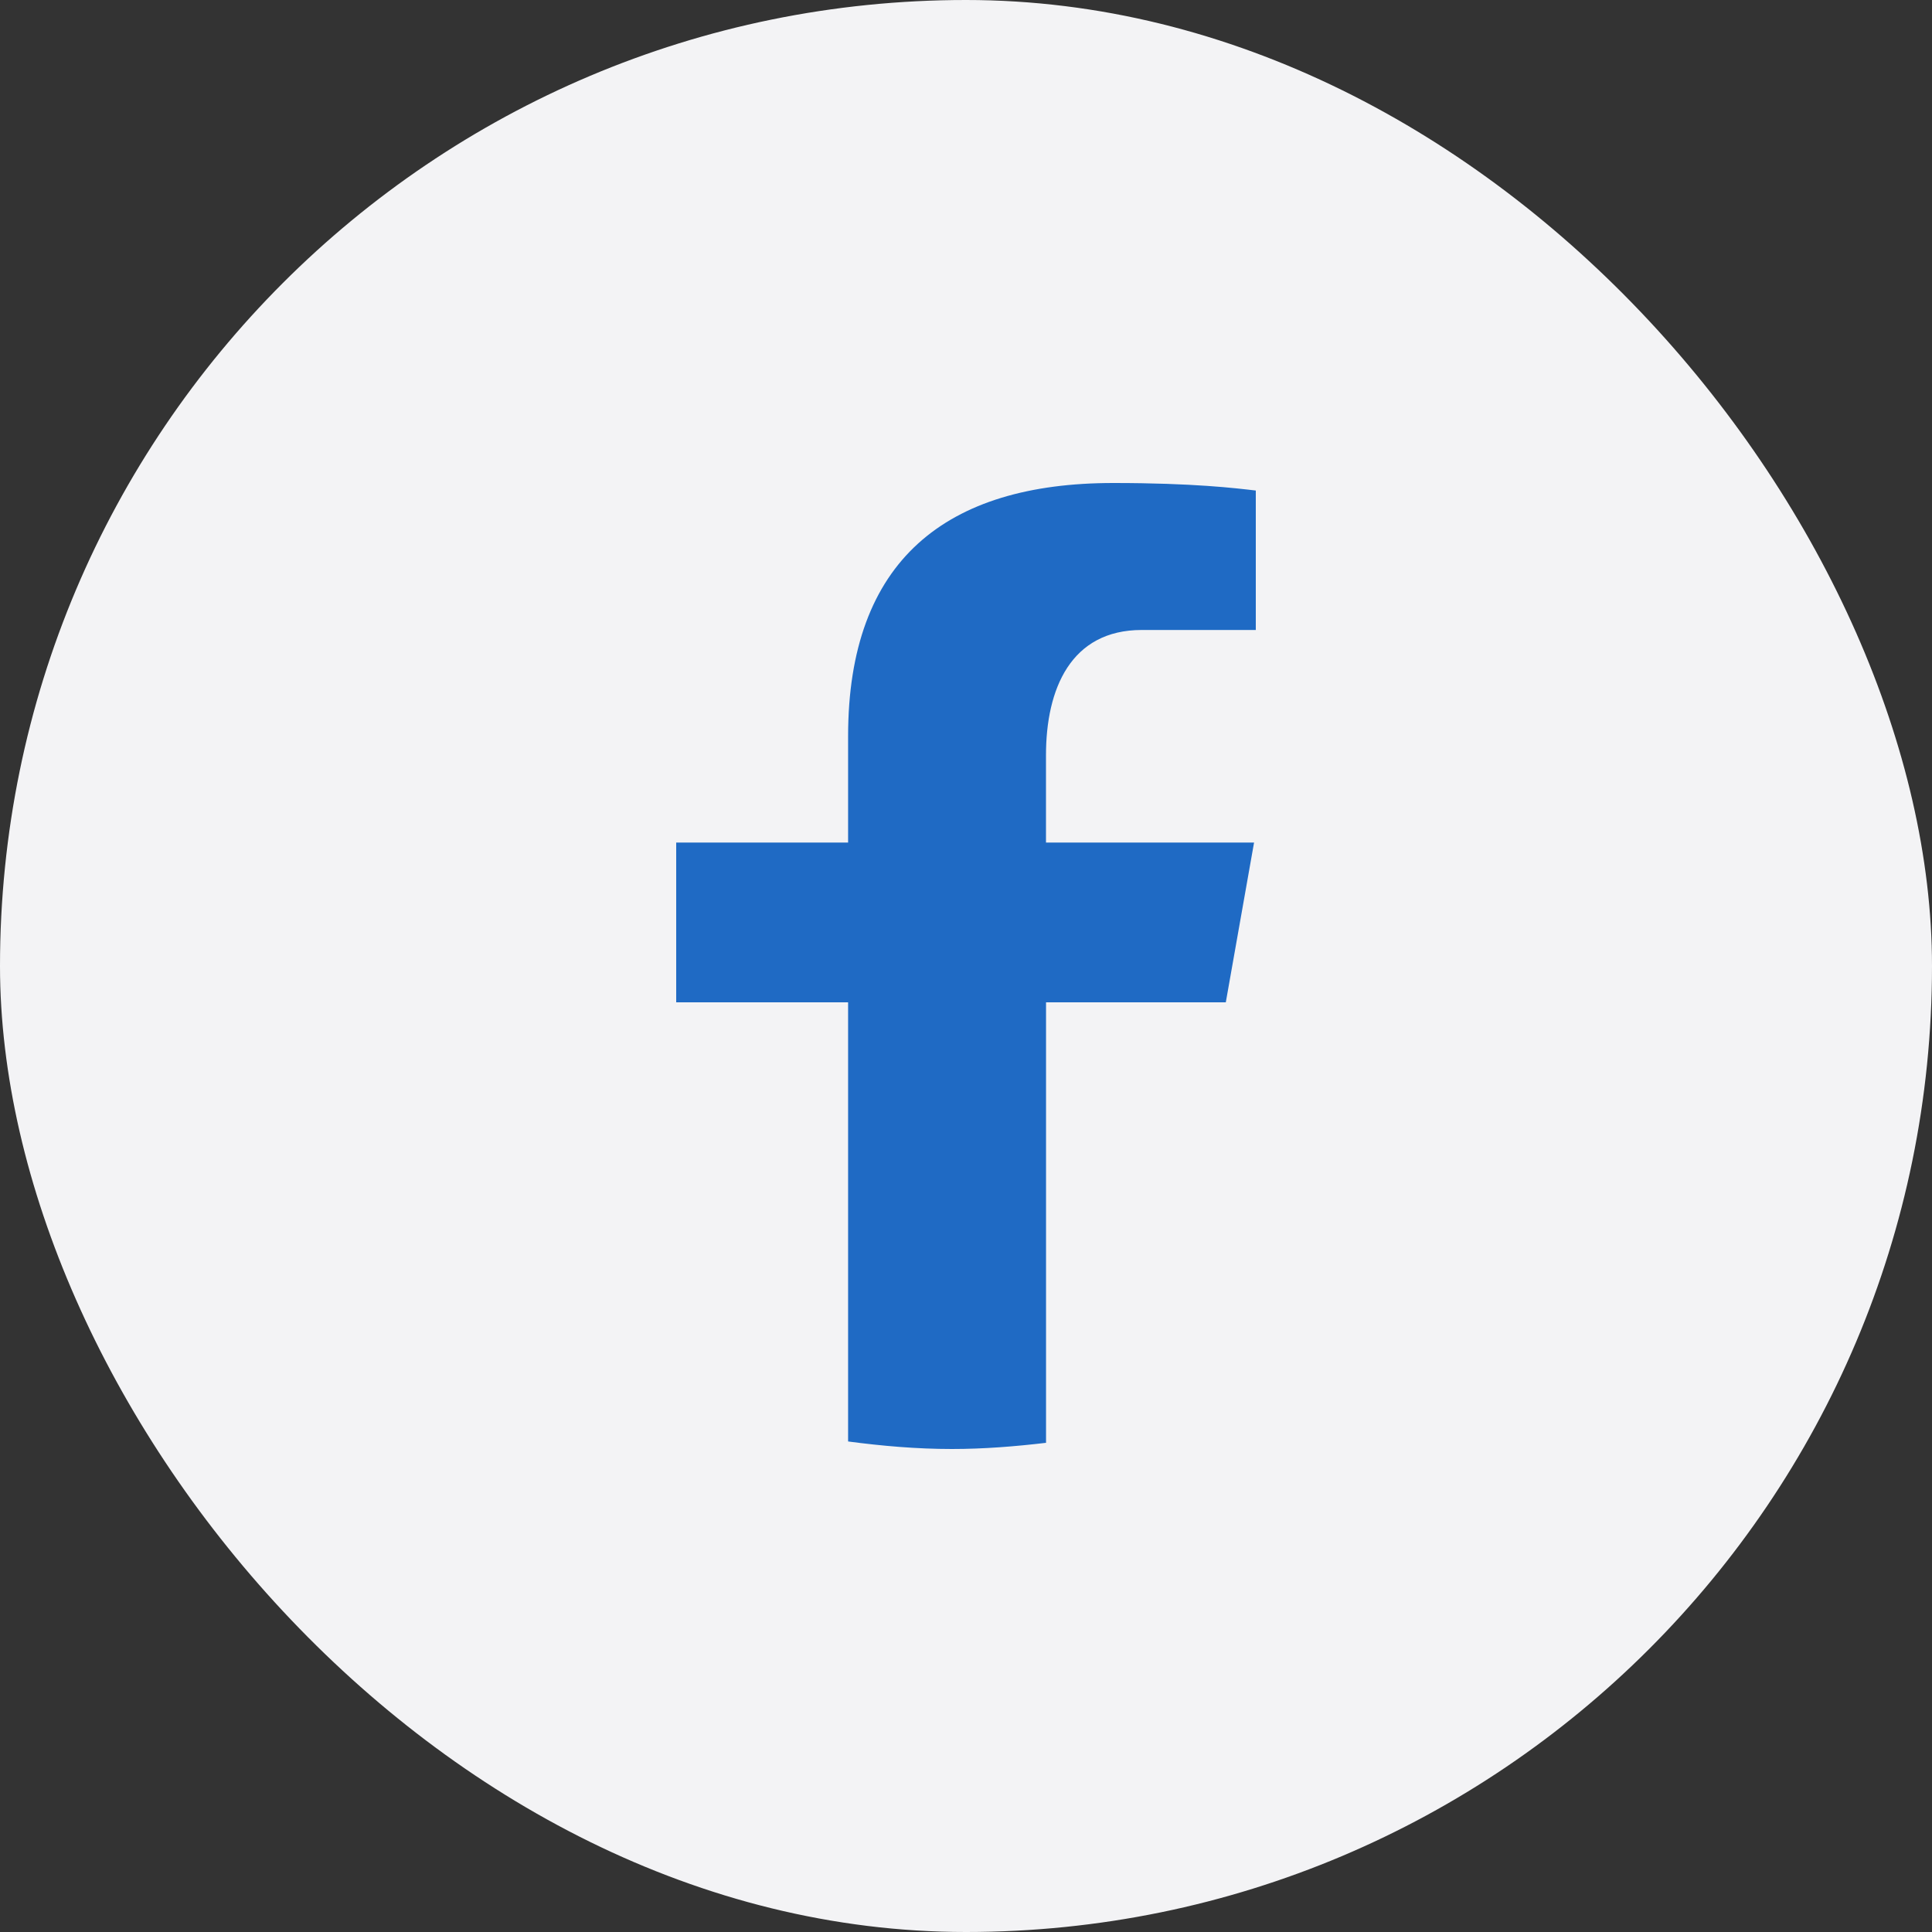
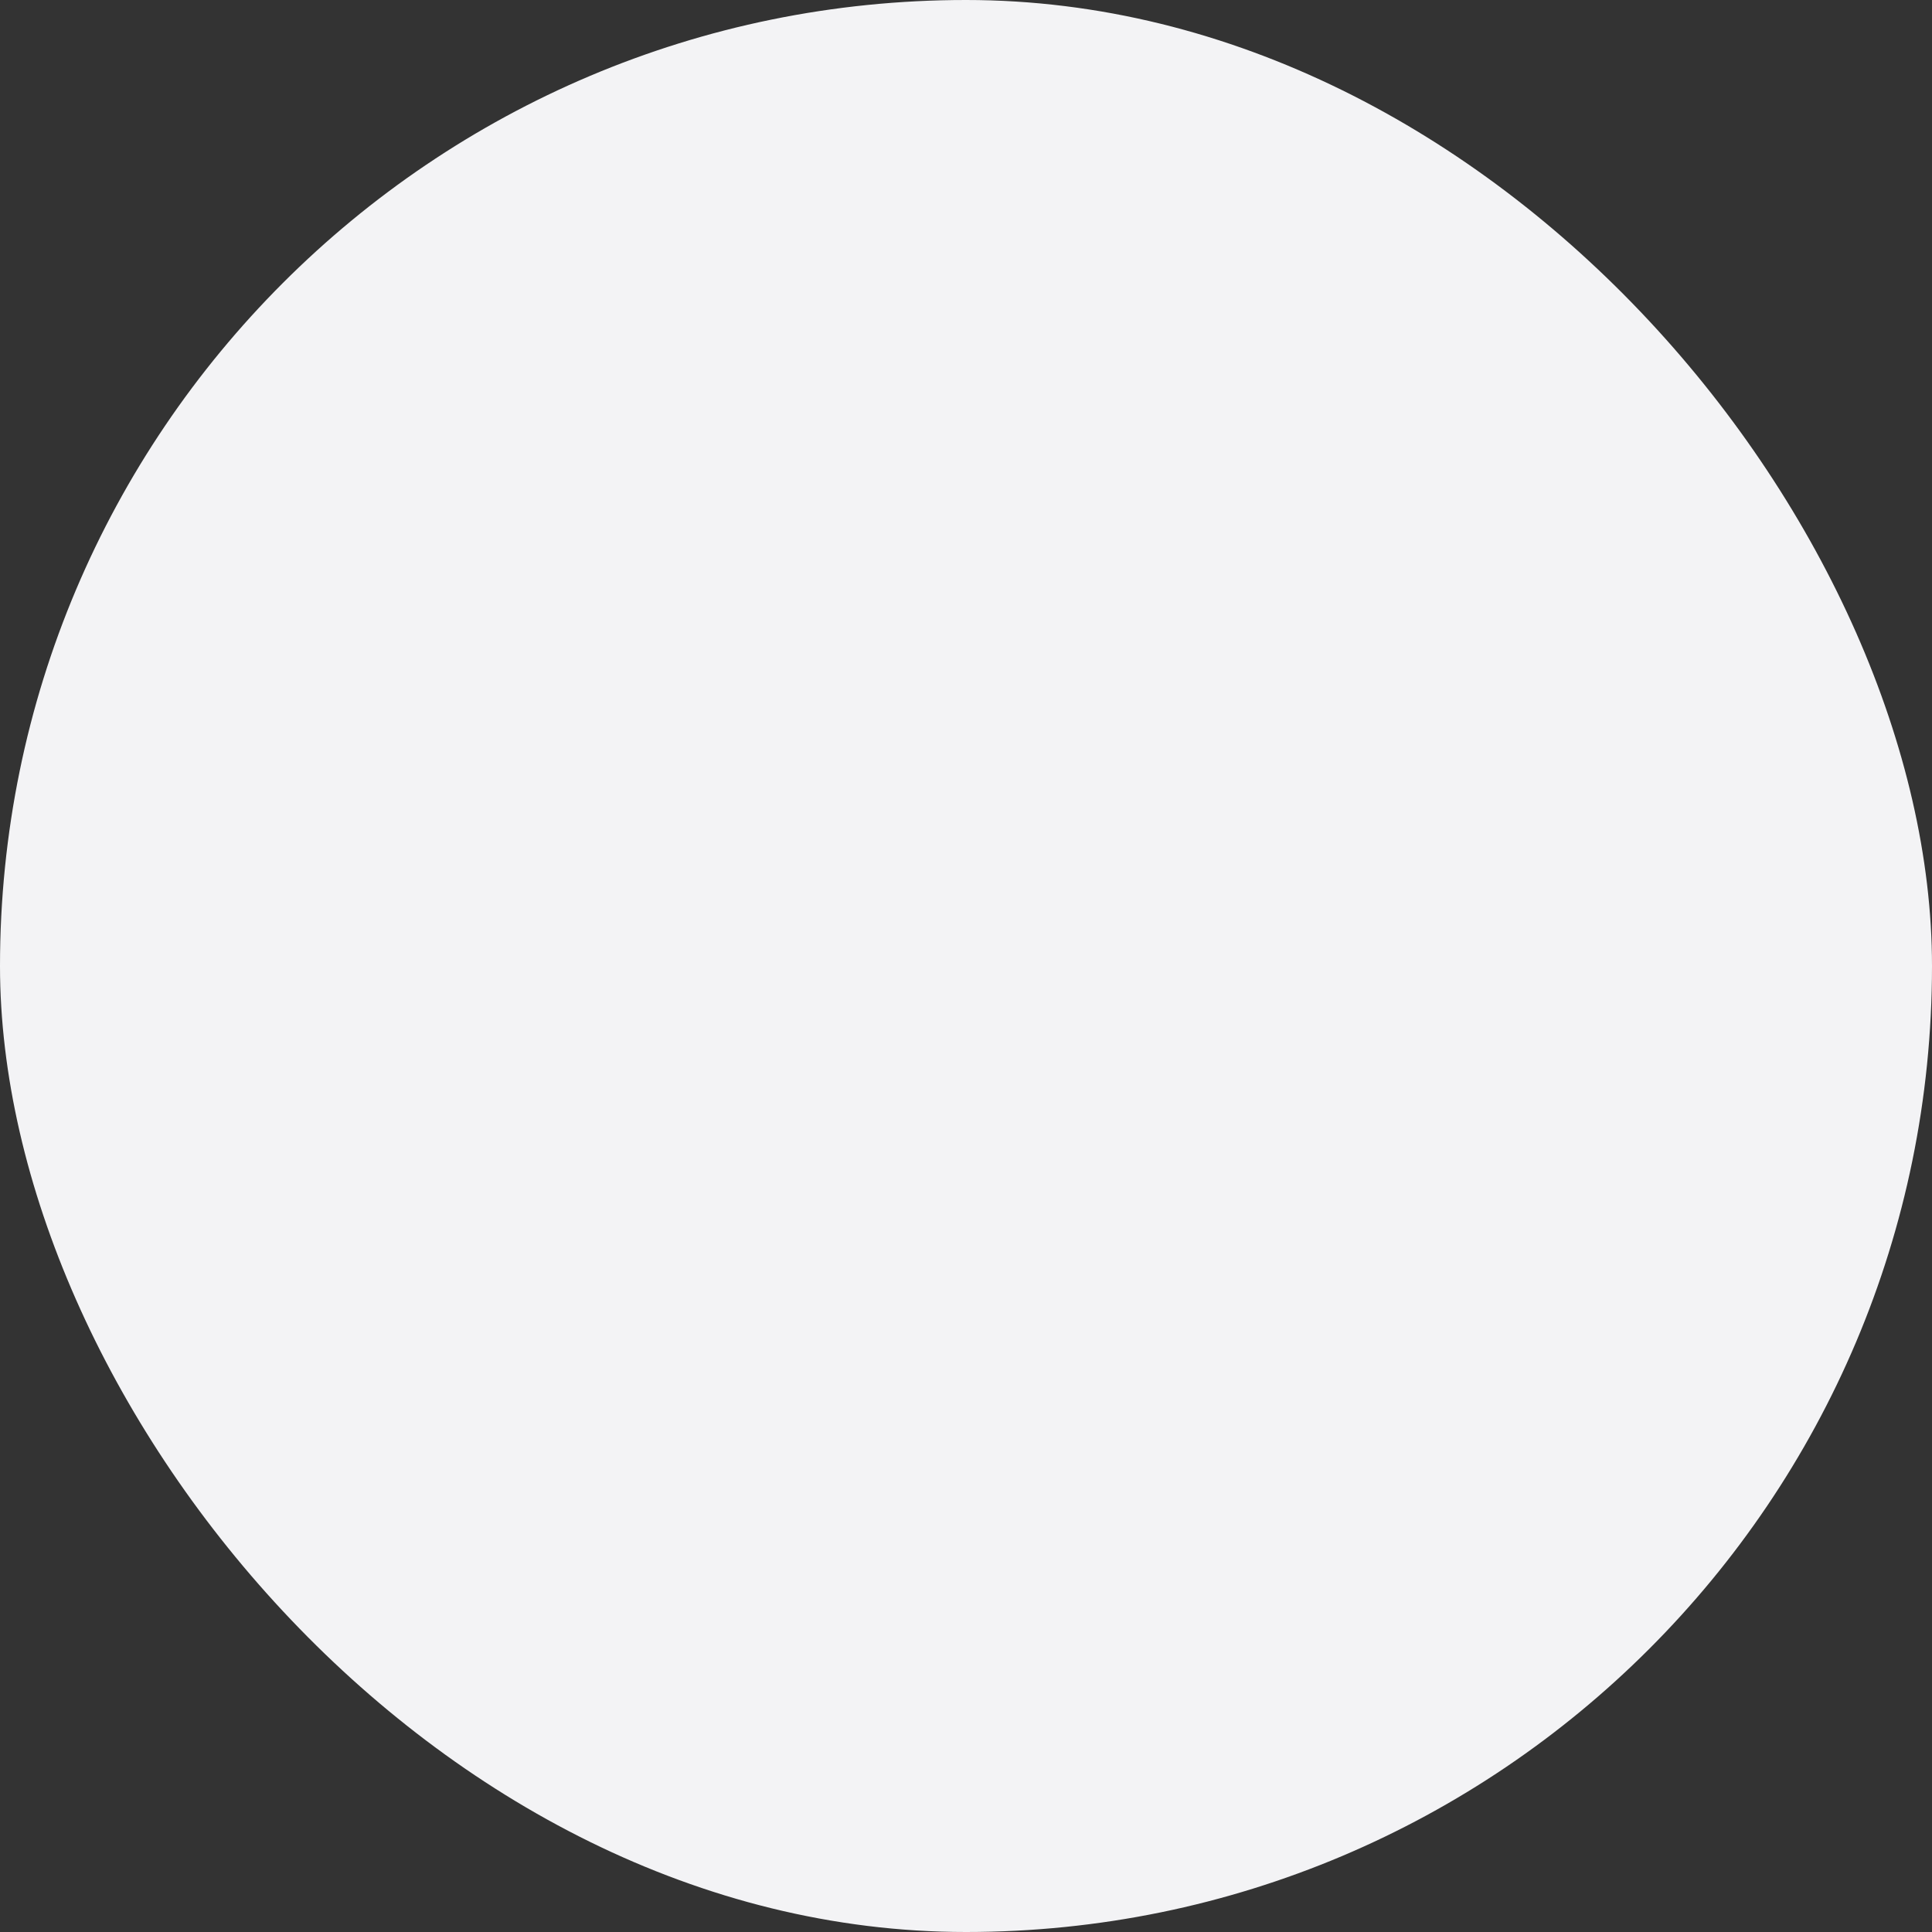
<svg xmlns="http://www.w3.org/2000/svg" width="40" height="40" viewBox="0 0 40 40" fill="none">
  <rect x="0" y="0" width="40" height="40" fill="#333333" stroke="none" />
  <rect width="40" height="40" rx="20" fill="#F3F3F5" />
-   <path d="M21.657 20.752H25.379L25.964 17.444H21.656V15.636C21.656 14.262 22.17 13.043 23.639 13.043H26V10.156C25.585 10.107 24.708 10 23.05 10C19.588 10 17.559 11.599 17.559 15.243V17.444H14V20.752H17.559V29.844C18.263 29.937 18.977 30 19.71 30C20.372 30 21.019 29.947 21.657 29.872V20.752Z" fill="#1F6AC4" />
</svg>